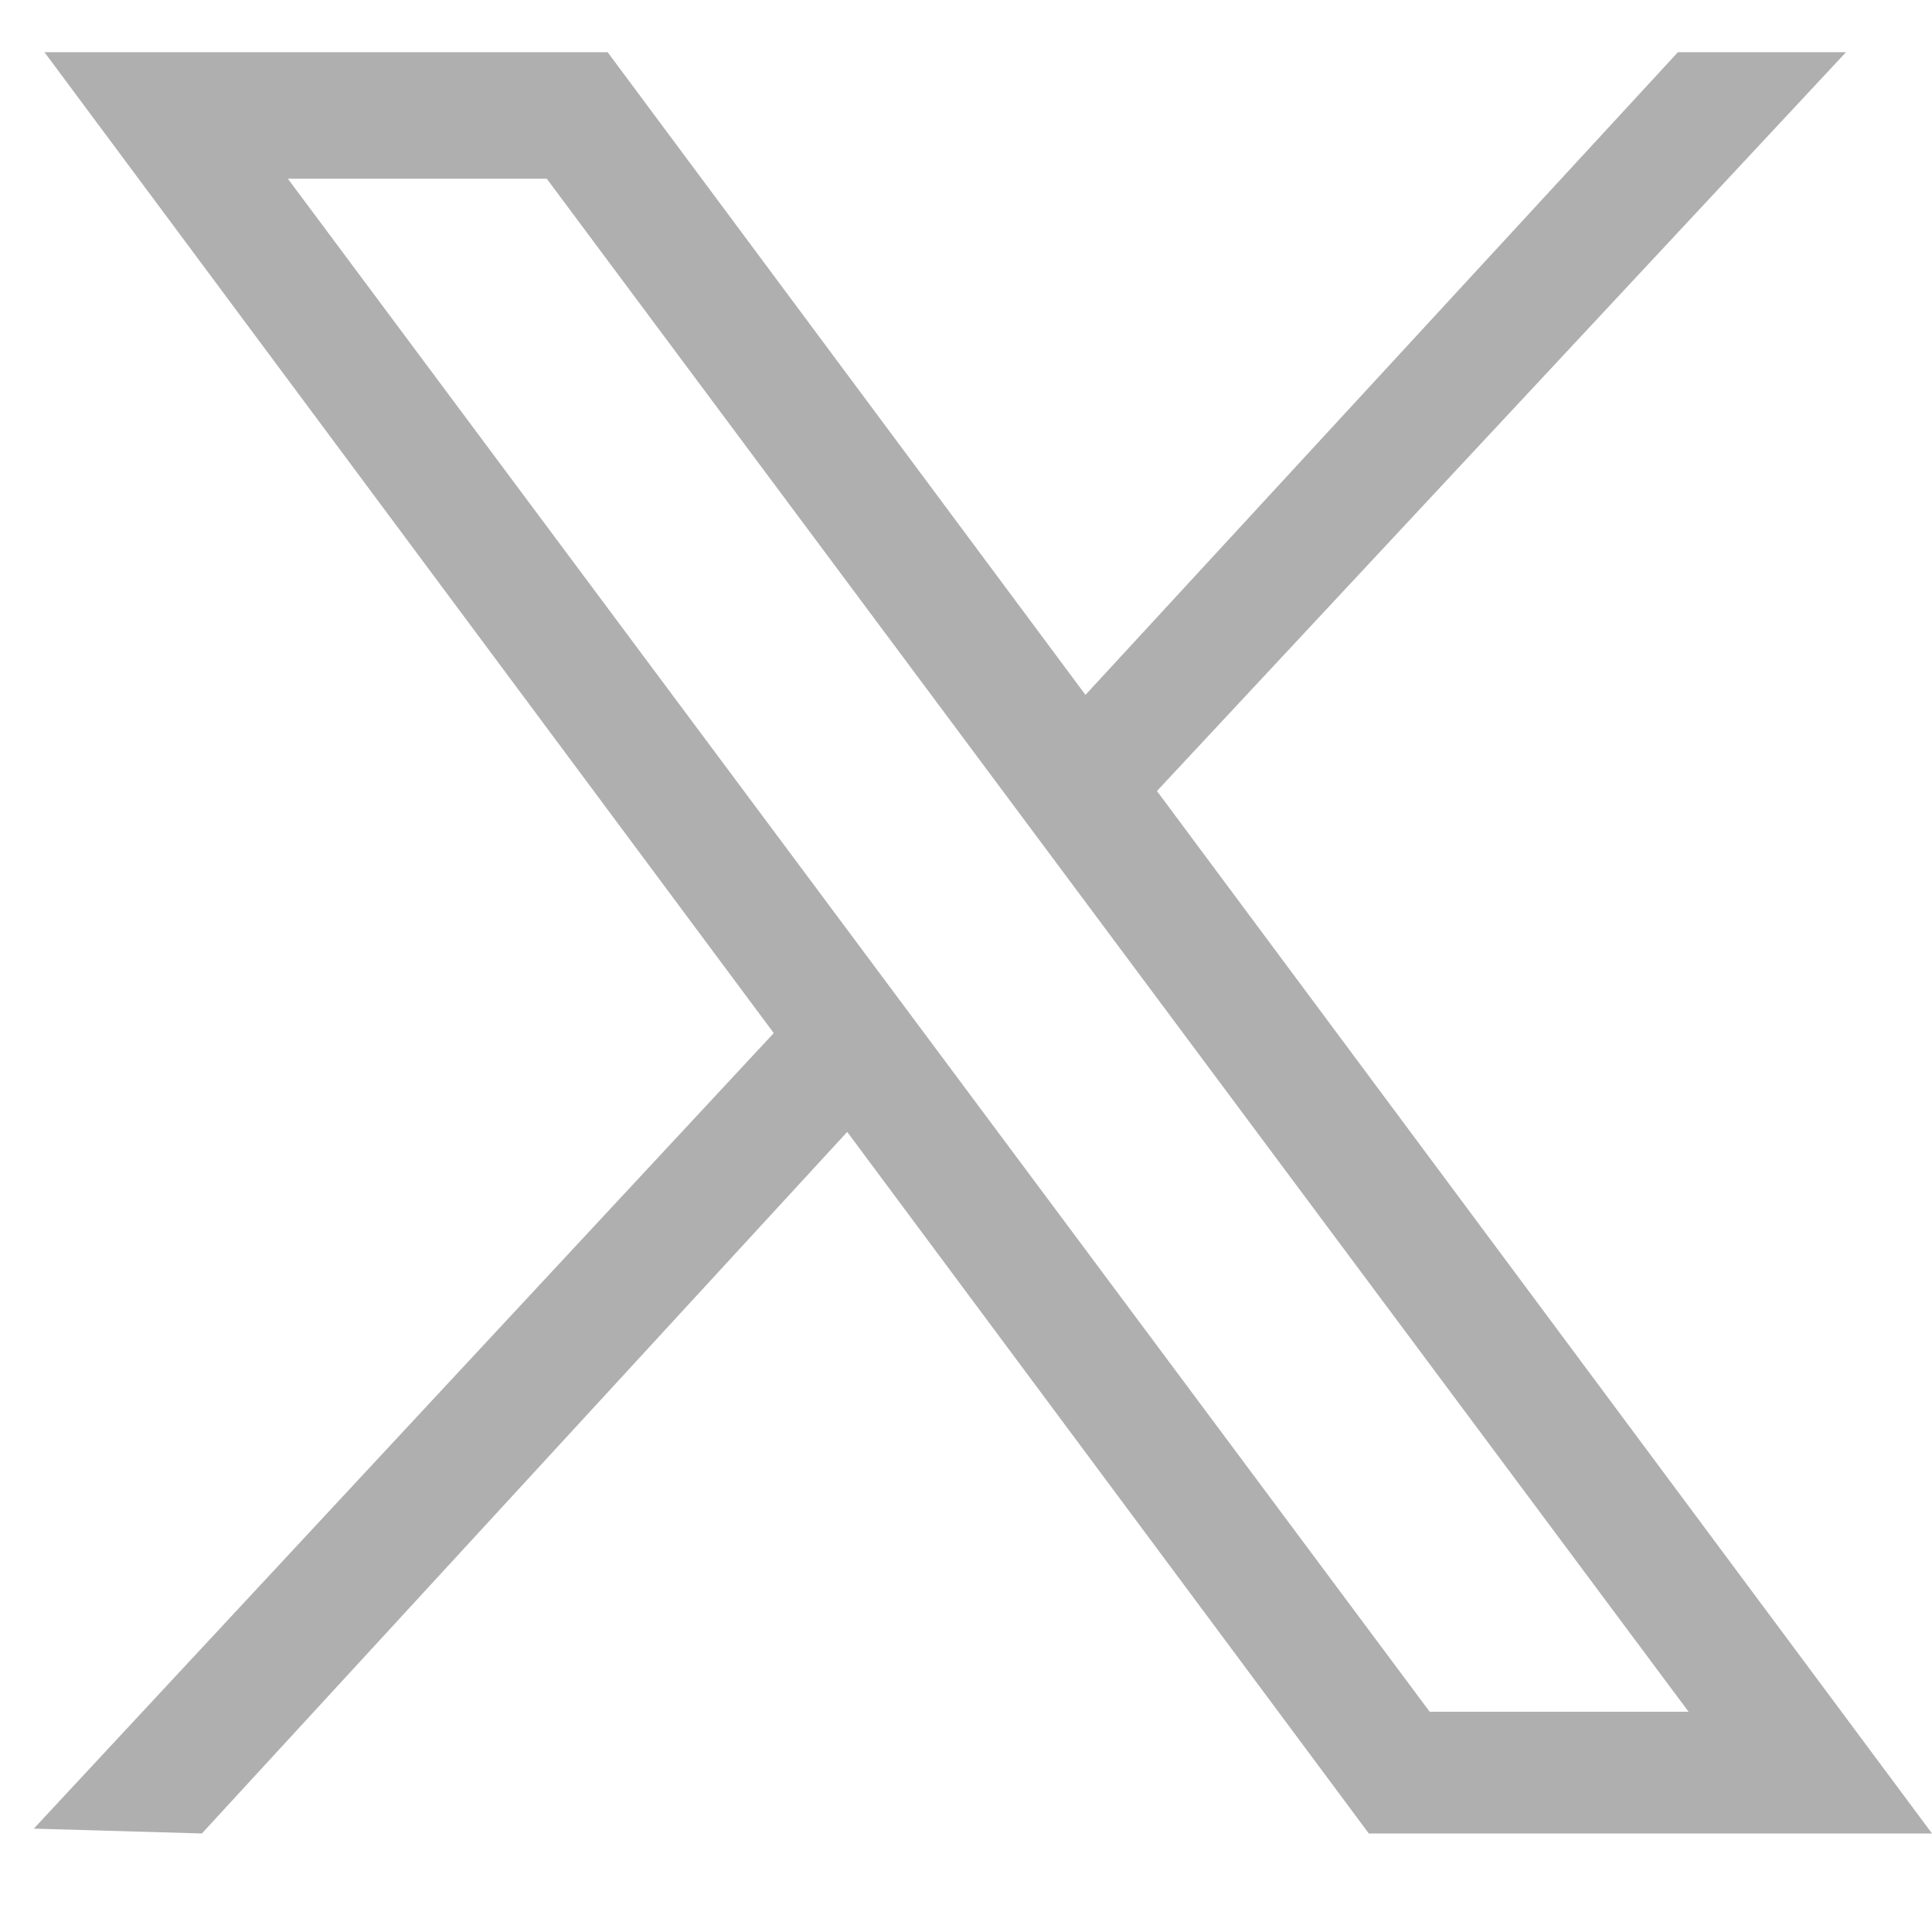
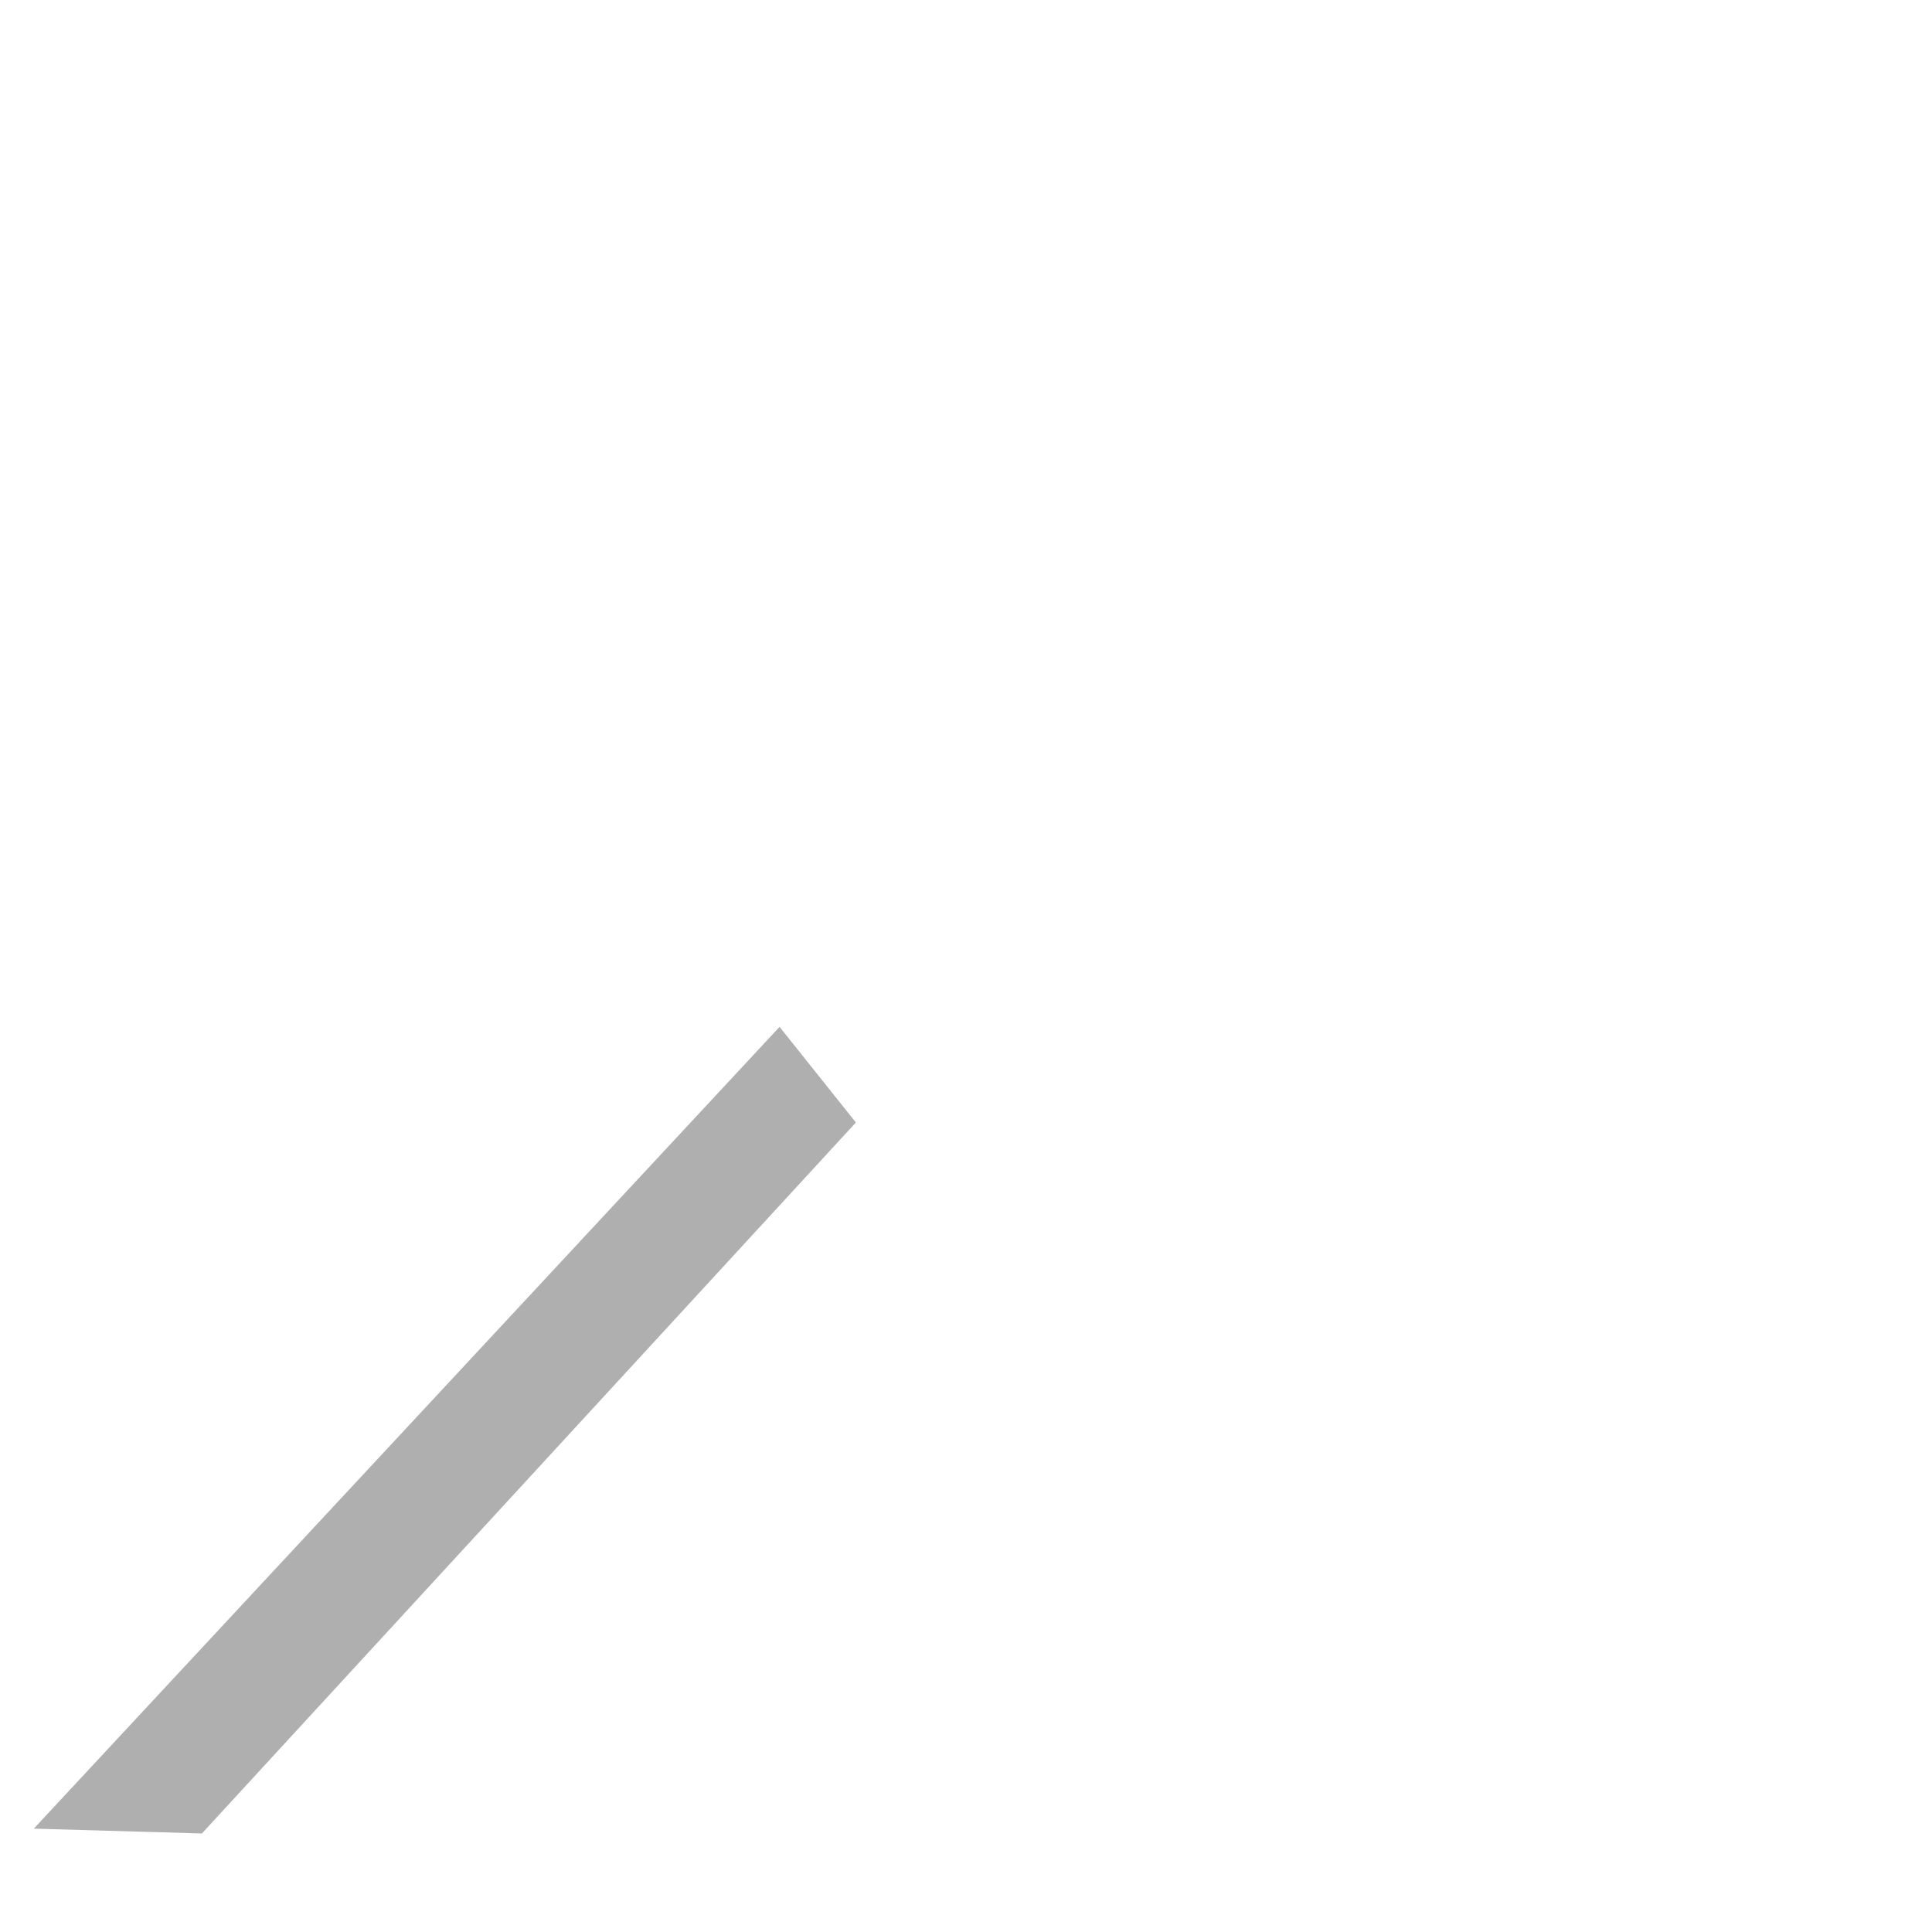
<svg xmlns="http://www.w3.org/2000/svg" version="1.1" id="Layer_1" x="0px" y="0px" viewBox="0 0 200 200" style="enable-background:new 0 0 200 200;" xml:space="preserve">
  <style type="text/css">
	.st0{fill:#AFAFAF;}
</style>
  <g id="Shape_4">
    <g>
-       <path class="st0" d="M62.9,5.4H4.6l137.1,184.4H200L62.9,5.4z M29.8,18.5h26.8l118.2,158.7H148L29.8,18.5z" />
-     </g>
+       </g>
  </g>
  <g id="Shape_2">
    <g>
      <polygon class="st0" points="80.7,106.3 3.5,189.3 20.9,189.8 88.6,116.2   " />
    </g>
  </g>
  <g id="Shape_1">
    <g>
-       <polygon class="st0" points="173.7,5.4 111.2,73.2 119.1,82.6 191.1,5.4   " />
-     </g>
+       </g>
  </g>
  <g>
</g>
  <g>
</g>
  <g>
</g>
  <g>
</g>
  <g>
</g>
  <g>
</g>
</svg>